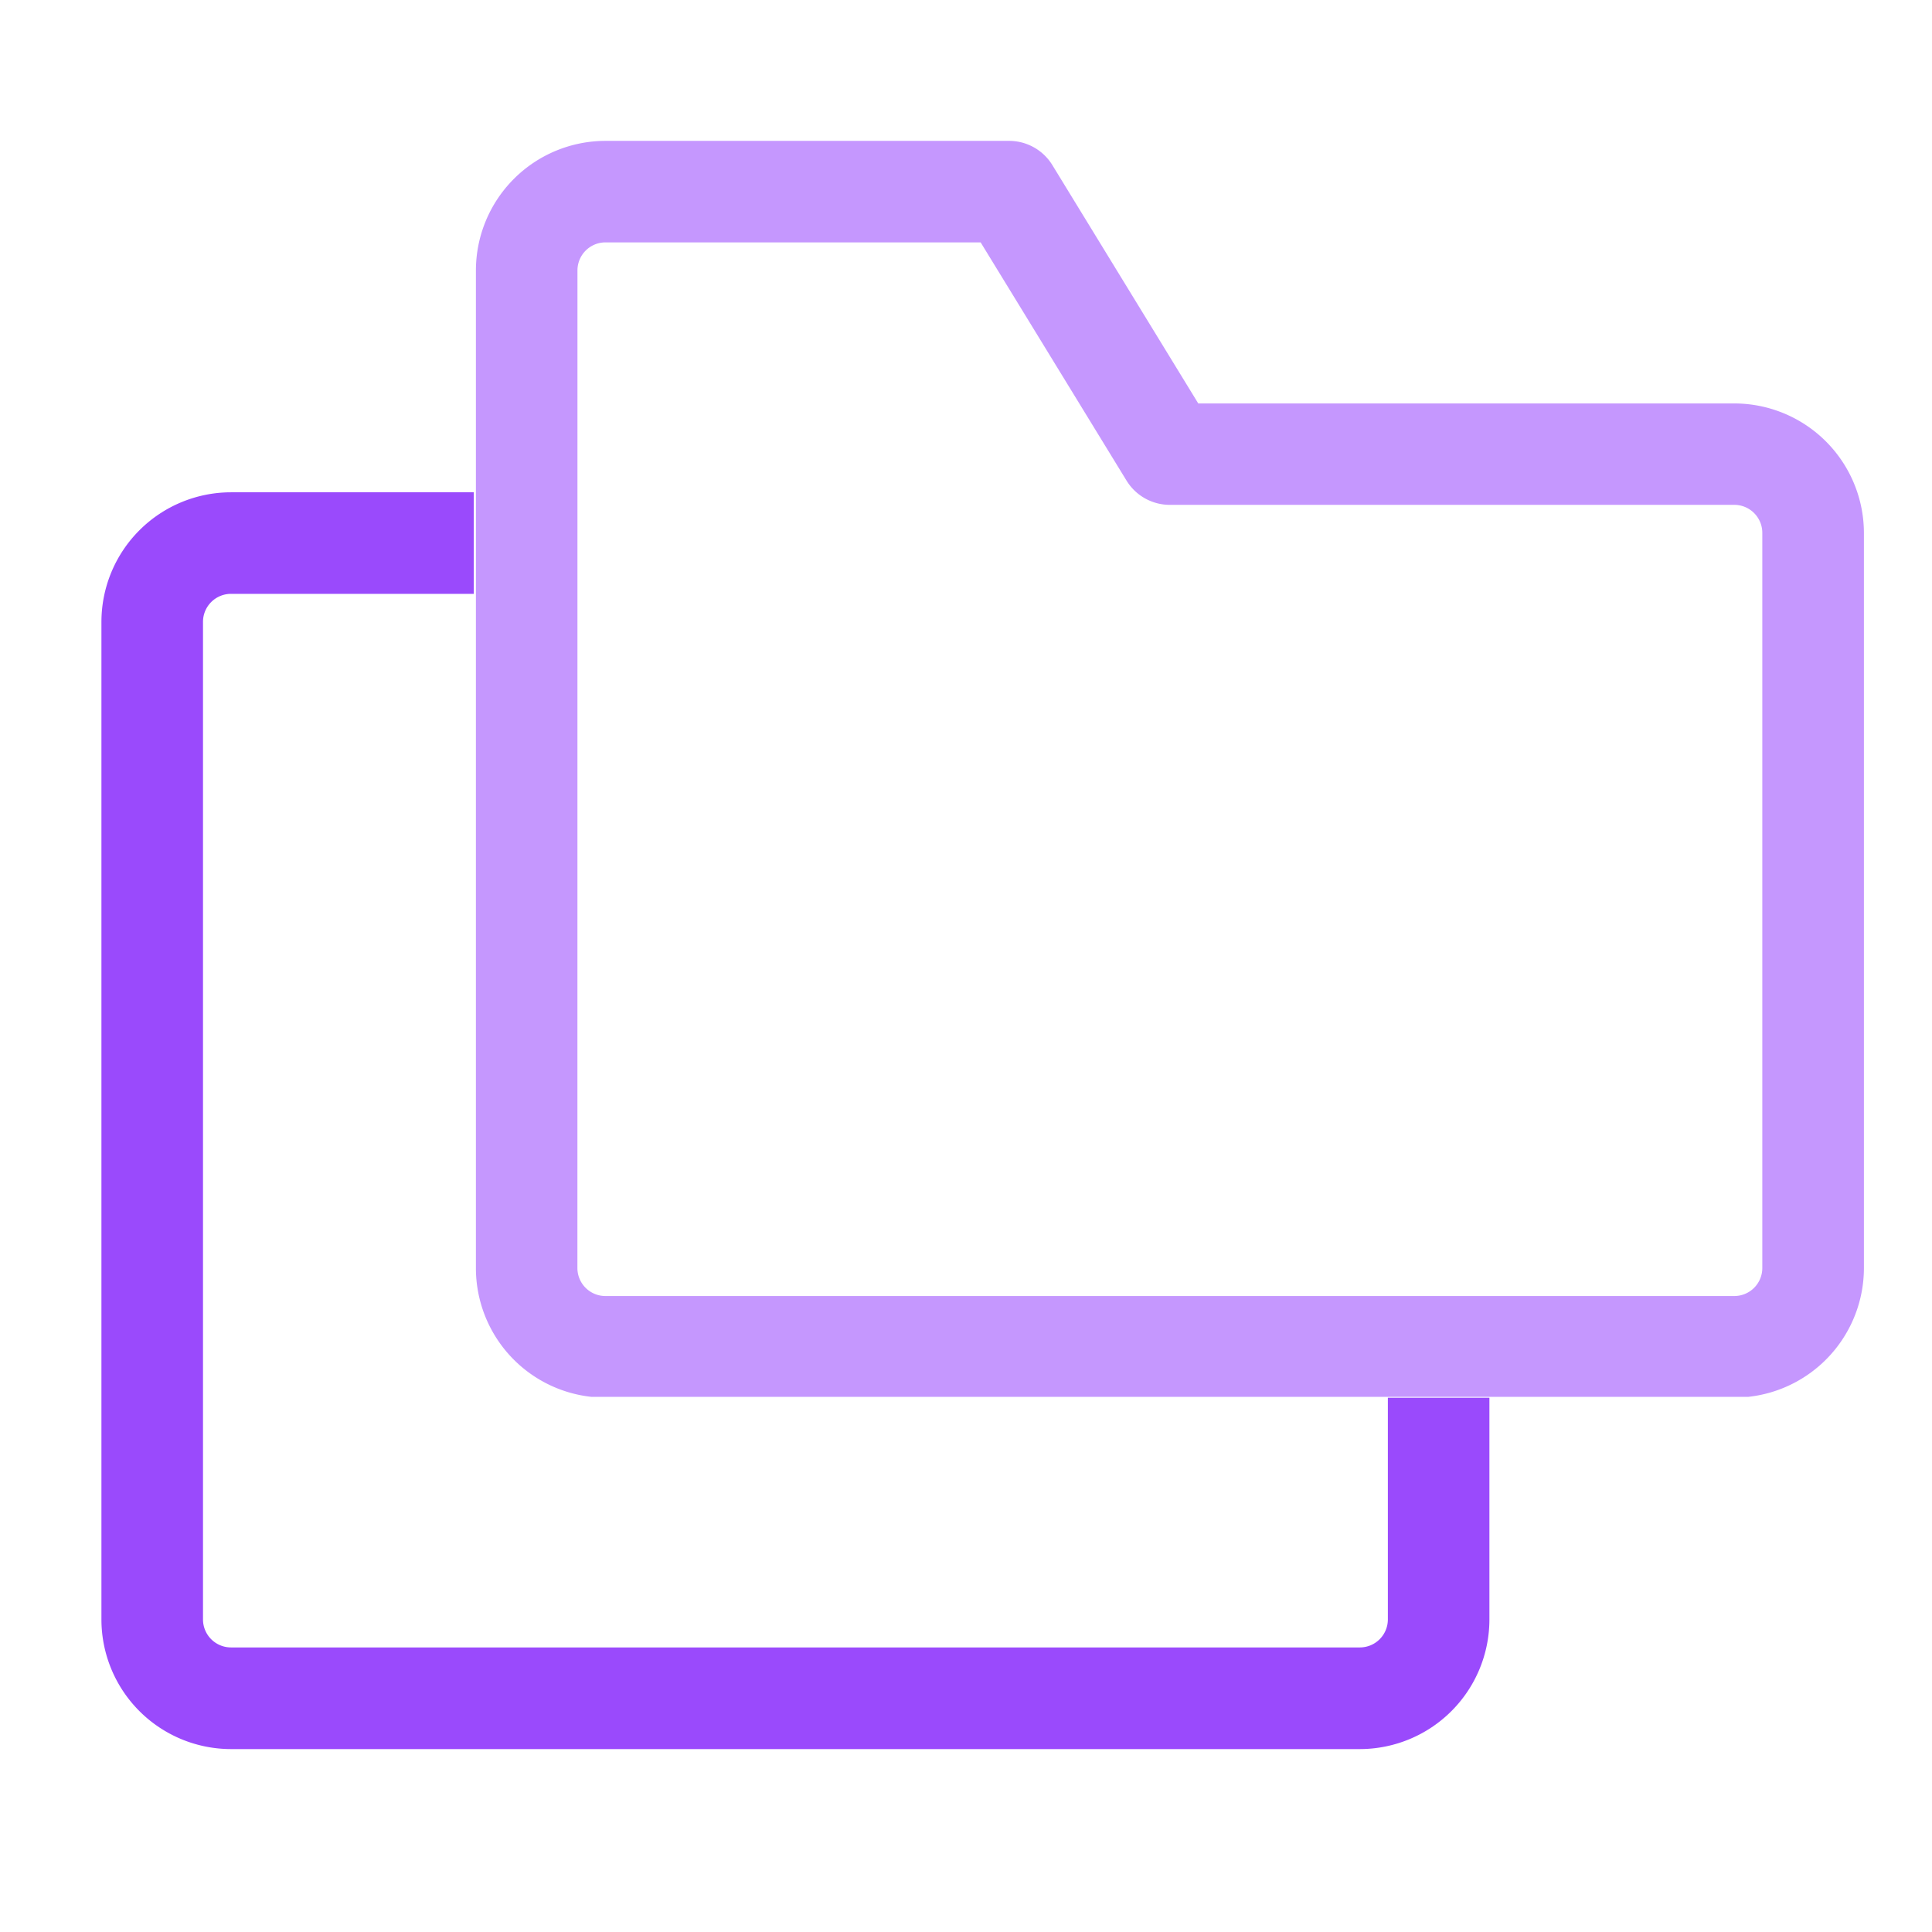
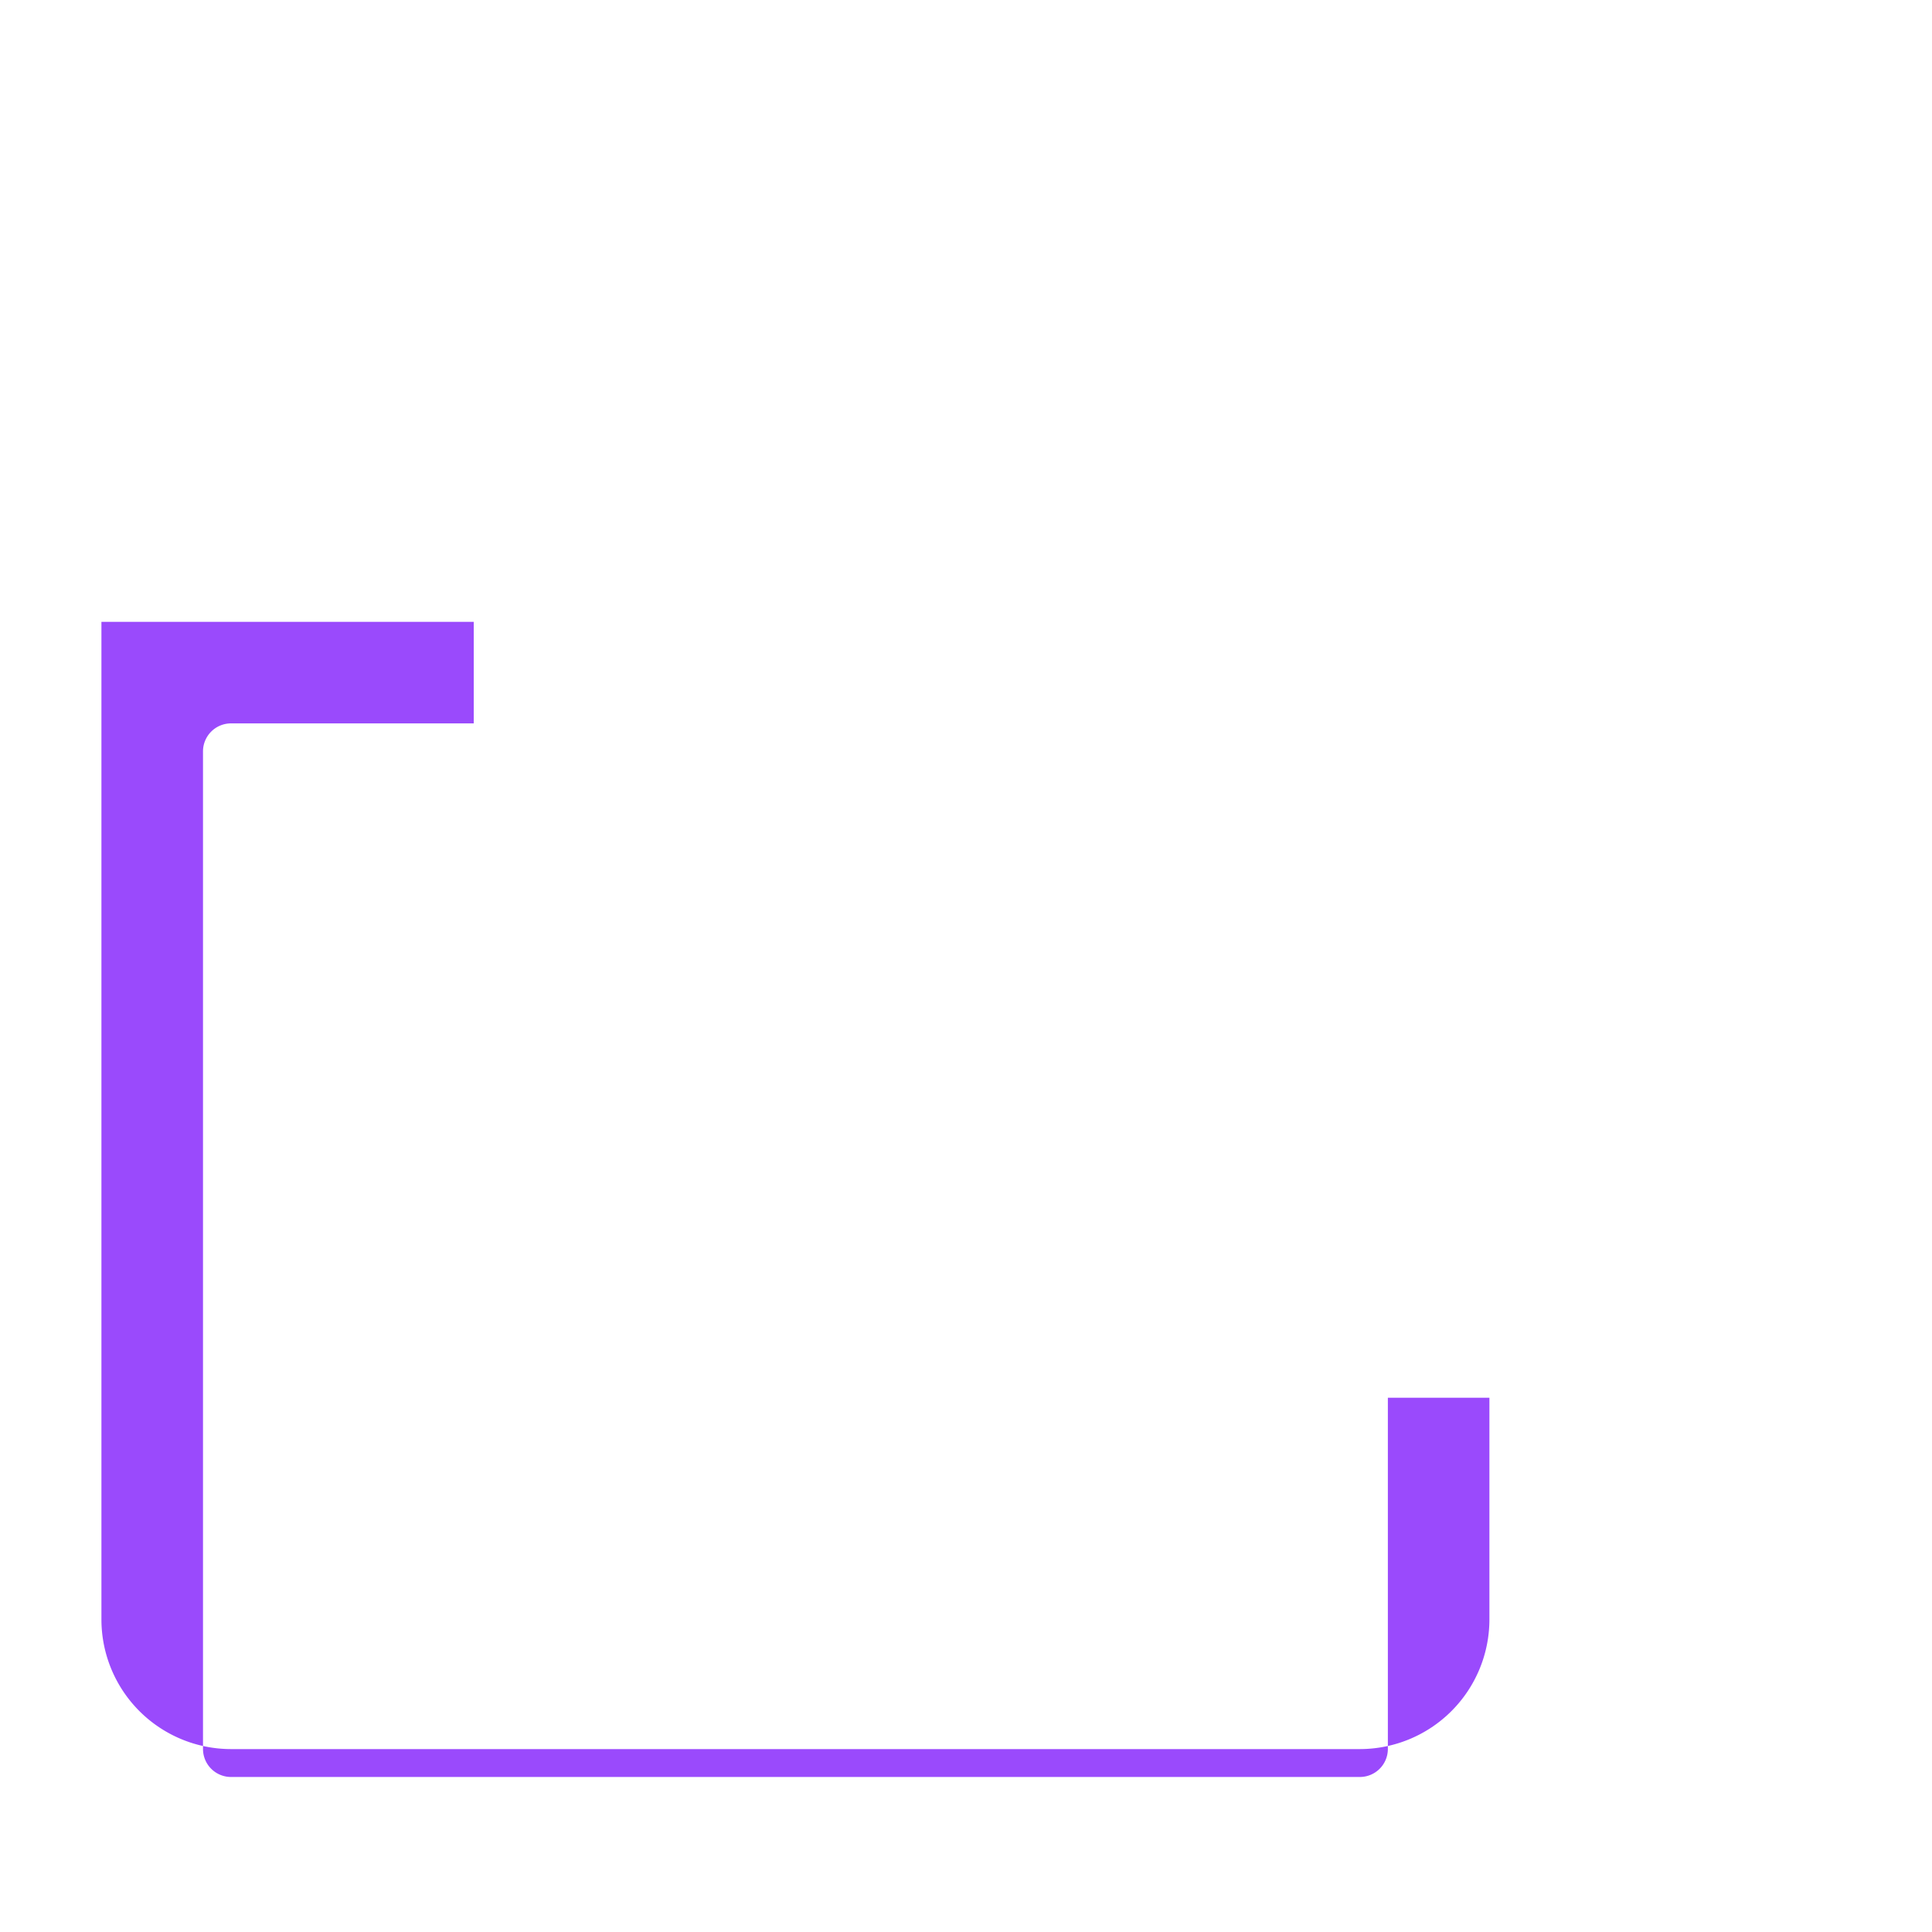
<svg xmlns="http://www.w3.org/2000/svg" width="96" height="96" viewBox="0 0 96 96">
  <g id="Group_8812" data-name="Group 8812" transform="translate(-635 -2595)">
-     <rect id="Rectangle_4486" data-name="Rectangle 4486" width="96" height="96" transform="translate(635 2595)" fill="none" />
    <g id="Group_8811" data-name="Group 8811" transform="translate(7803.04 -14520)">
-       <path id="Path_24136" data-name="Path 24136" d="M110.6,22.5V56.009a6.434,6.434,0,0,0,5.739,6.4h57.48a6.445,6.445,0,0,0,5.75-6.4V19.484a6.445,6.445,0,0,0-6.437-6.437H146.493L139.241,1.2A2.523,2.523,0,0,0,137.09,0H117.033A6.444,6.444,0,0,0,110.6,6.437V22.5Zm5.046-16.066a1.392,1.392,0,0,1,1.39-1.39h18.644l7.252,11.842a2.523,2.523,0,0,0,2.151,1.2h28.047a1.392,1.392,0,0,1,1.39,1.39V56.009a1.392,1.392,0,0,1-1.39,1.39H117.033a1.392,1.392,0,0,1-1.39-1.39Z" transform="translate(-7254.992 17122)" fill="#c597fe" />
-       <path id="Path_24137" data-name="Path 24137" d="M68.968,148.8v11.02a6.444,6.444,0,0,1-6.437,6.437H6.437A6.444,6.444,0,0,1,0,159.817V110.245a6.444,6.444,0,0,1,6.437-6.437H18.5v5.046H6.437a1.392,1.392,0,0,0-1.39,1.39v49.572a1.392,1.392,0,0,0,1.39,1.39H62.532a1.392,1.392,0,0,0,1.39-1.39V148.8Z" transform="translate(-7163 17035.654)" fill="#9a4afc" />
+       <path id="Path_24137" data-name="Path 24137" d="M68.968,148.8v11.02a6.444,6.444,0,0,1-6.437,6.437H6.437A6.444,6.444,0,0,1,0,159.817V110.245H18.5v5.046H6.437a1.392,1.392,0,0,0-1.39,1.39v49.572a1.392,1.392,0,0,0,1.39,1.39H62.532a1.392,1.392,0,0,0,1.39-1.39V148.8Z" transform="translate(-7163 17035.654)" fill="#9a4afc" />
    </g>
  </g>
</svg>